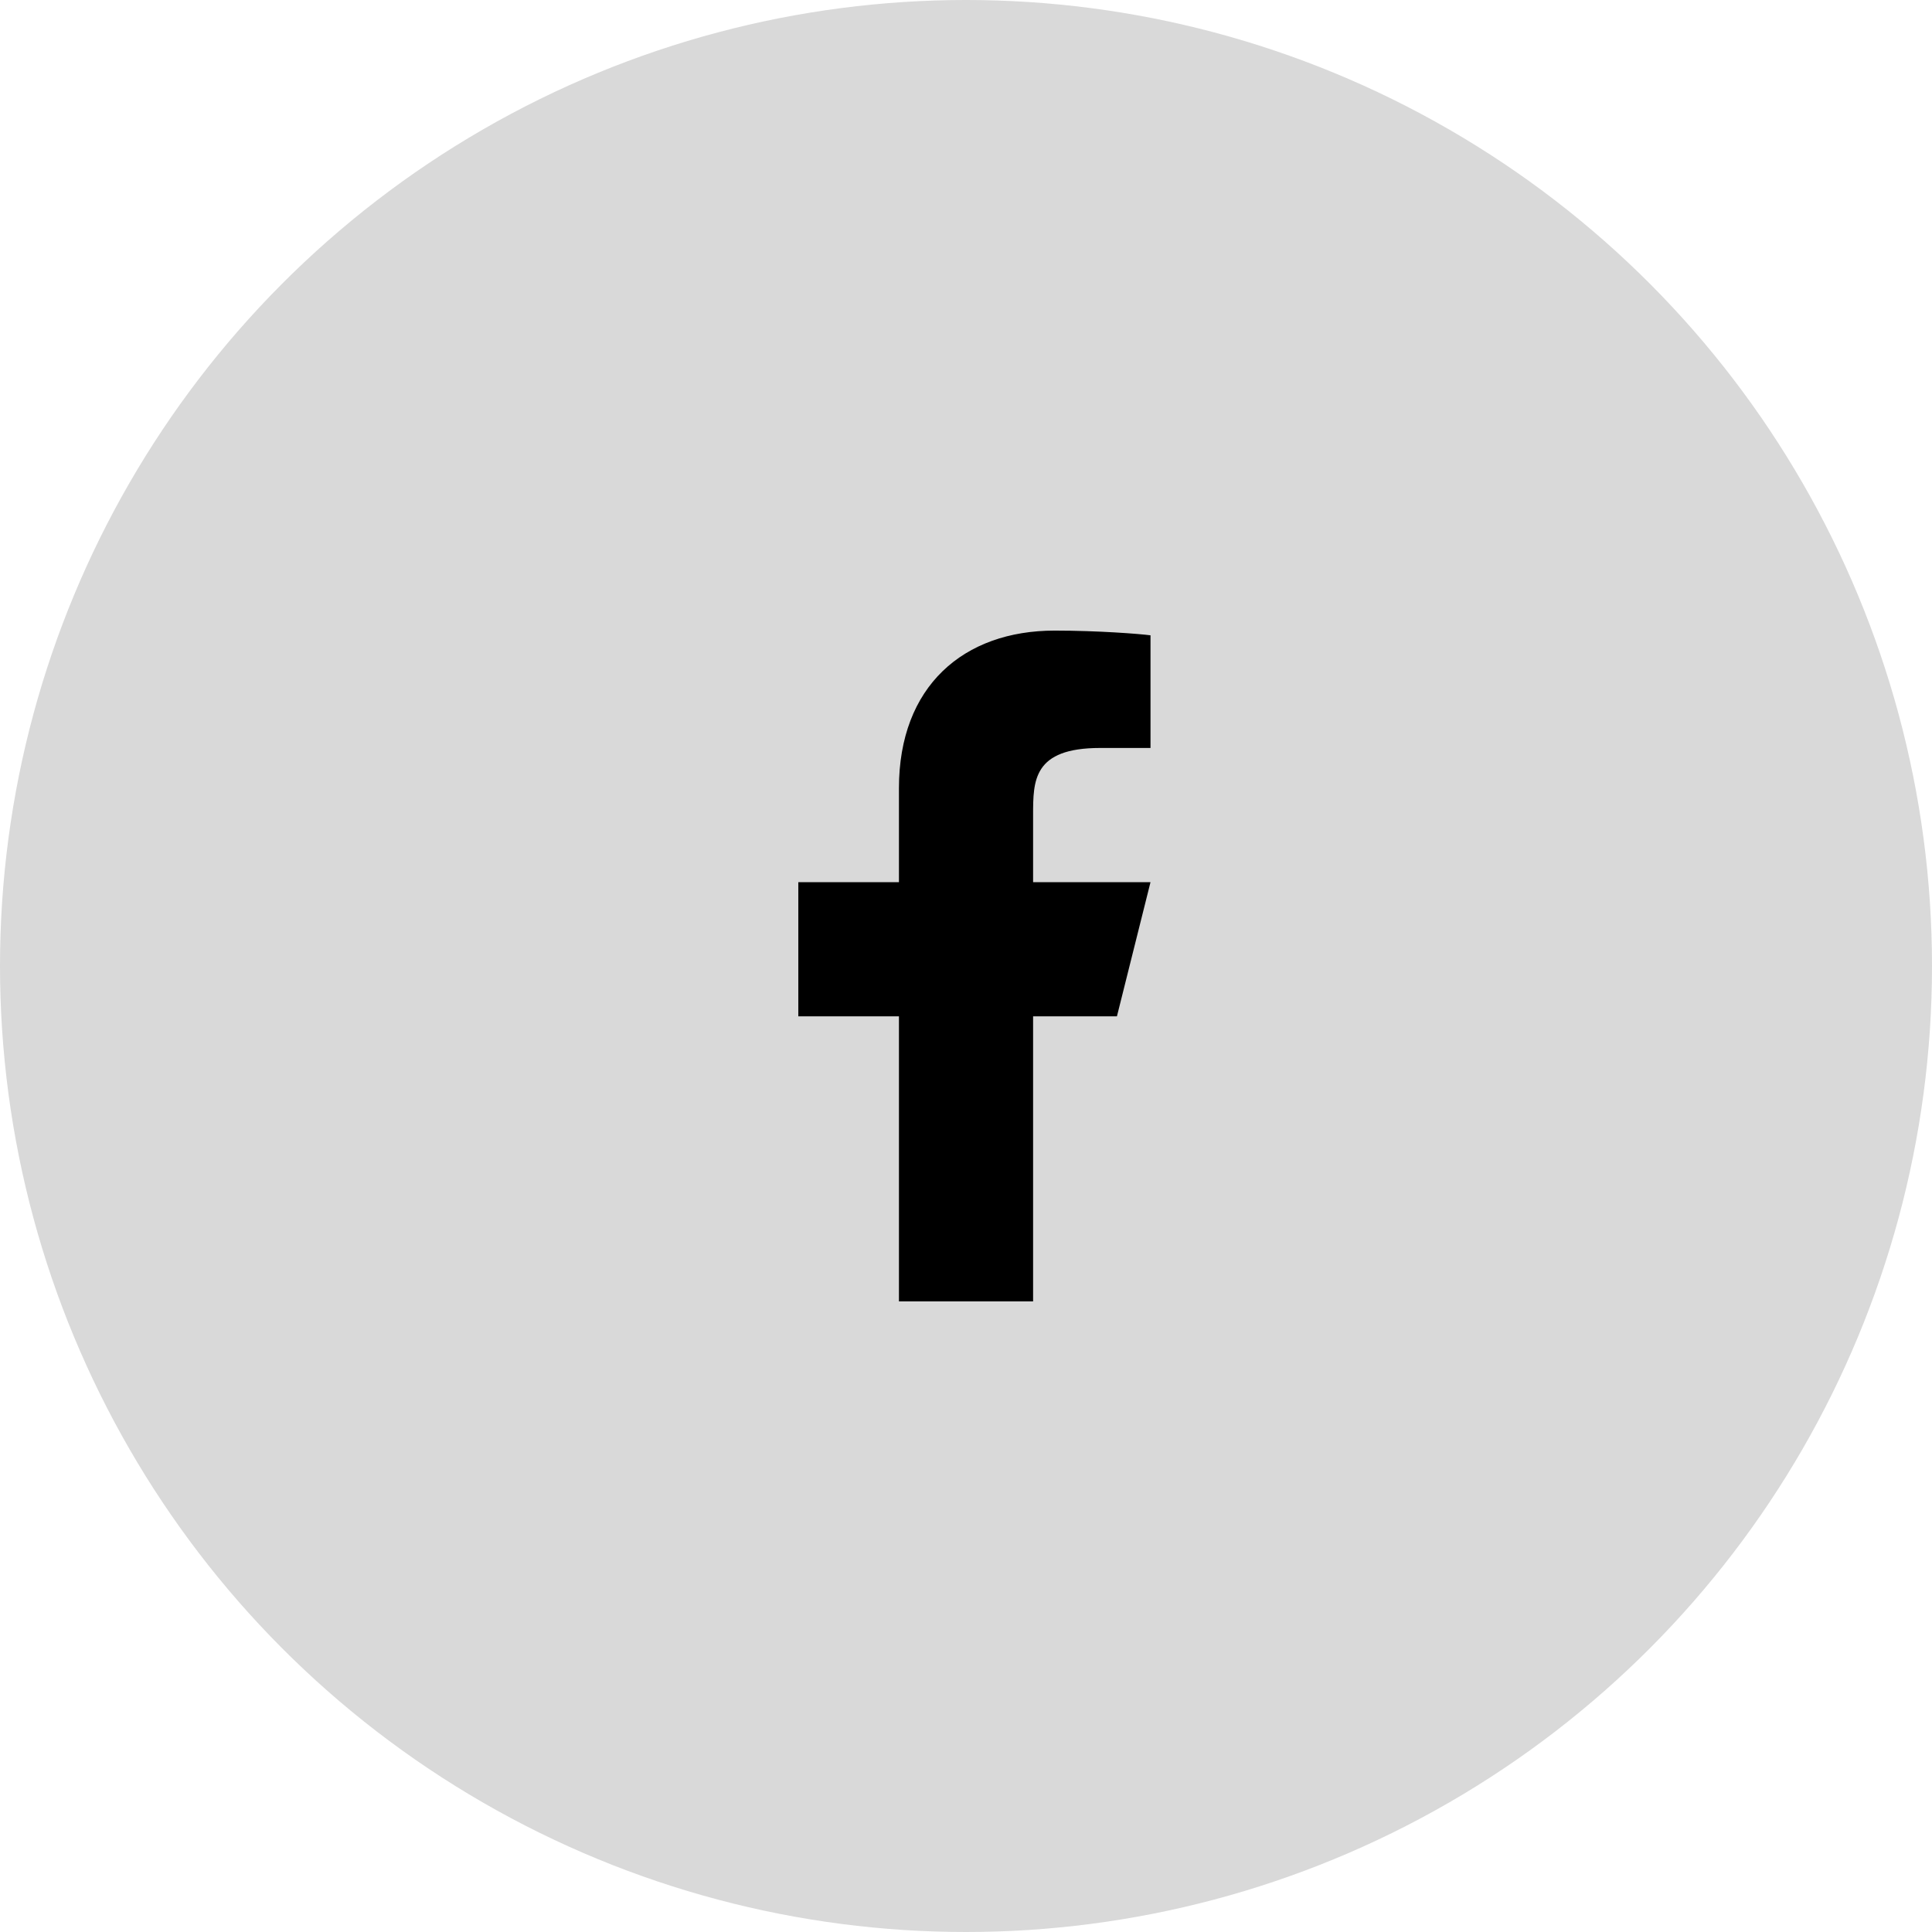
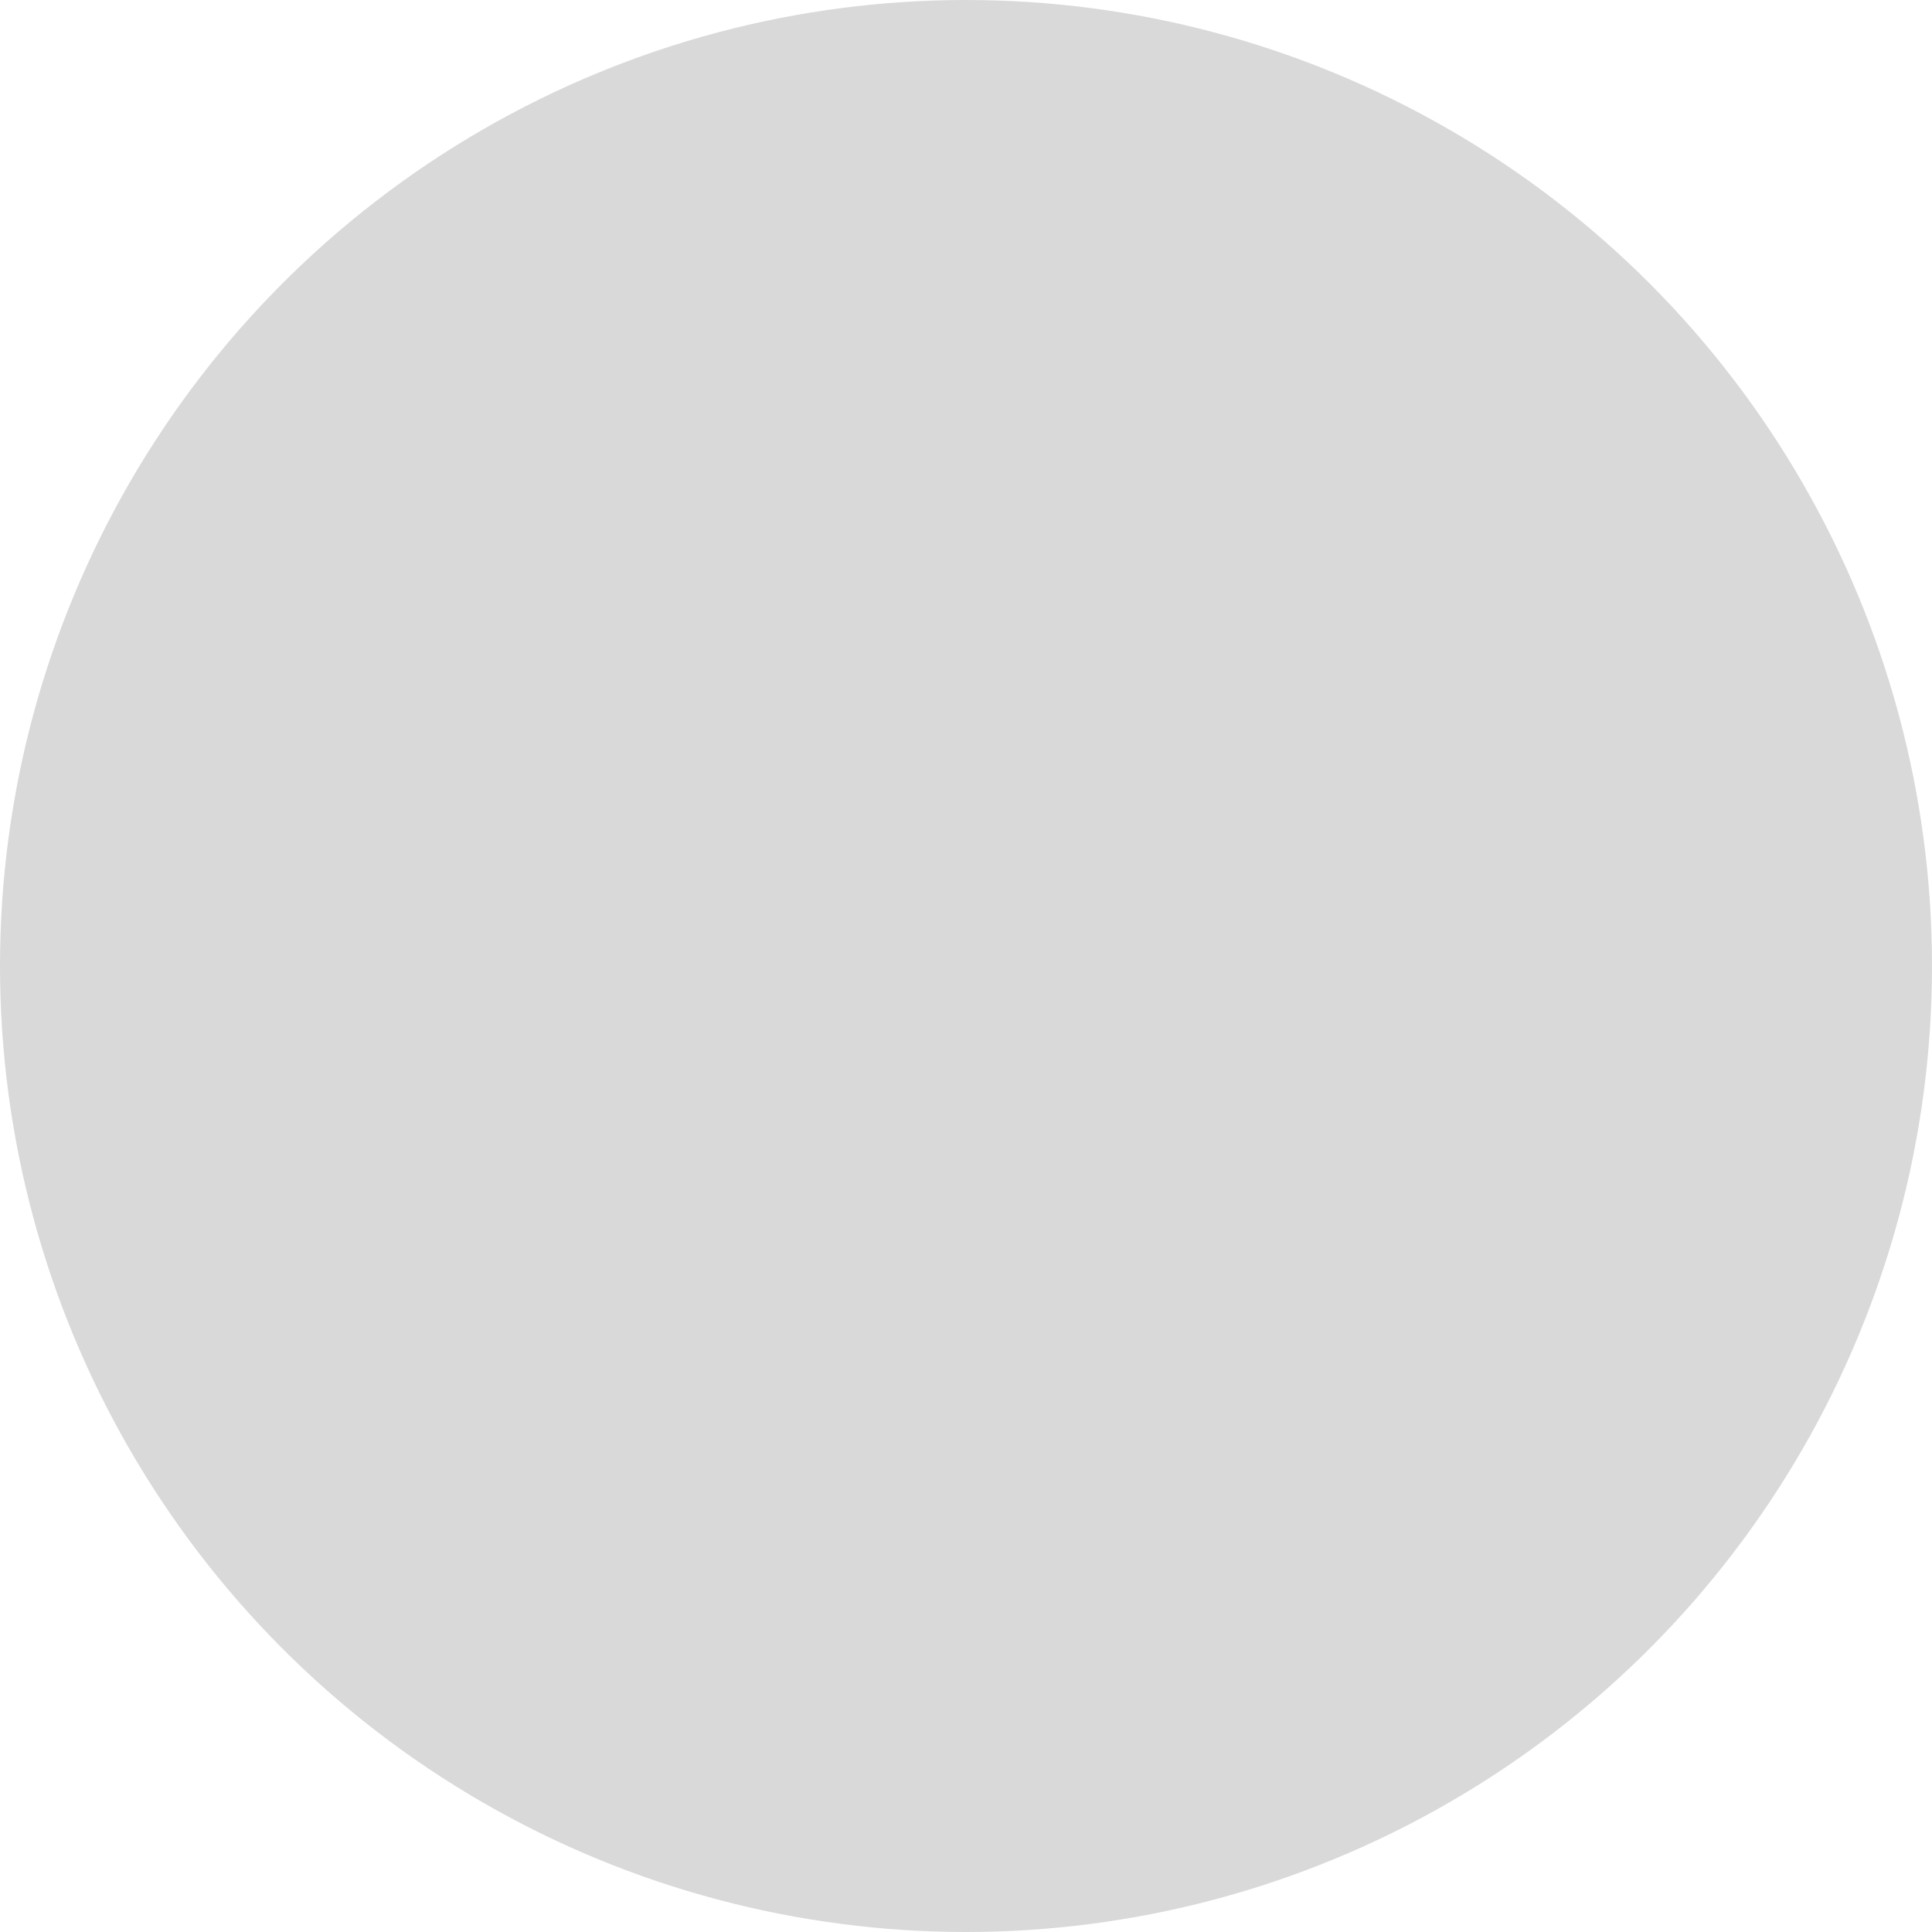
<svg xmlns="http://www.w3.org/2000/svg" width="48" height="48" viewBox="0 0 48 48" fill="none">
  <circle cx="24" cy="24" r="24" fill="black" fill-opacity="0.15" />
-   <path d="M25.667 25.25H27.75L28.584 21.917H25.667V20.25C25.667 19.392 25.667 18.583 27.334 18.583H28.584V15.784C28.312 15.748 27.286 15.667 26.203 15.667C23.941 15.667 22.334 17.047 22.334 19.583V21.917H19.834V25.25H22.334V32.333H25.667V25.25Z" fill="black" />
</svg>